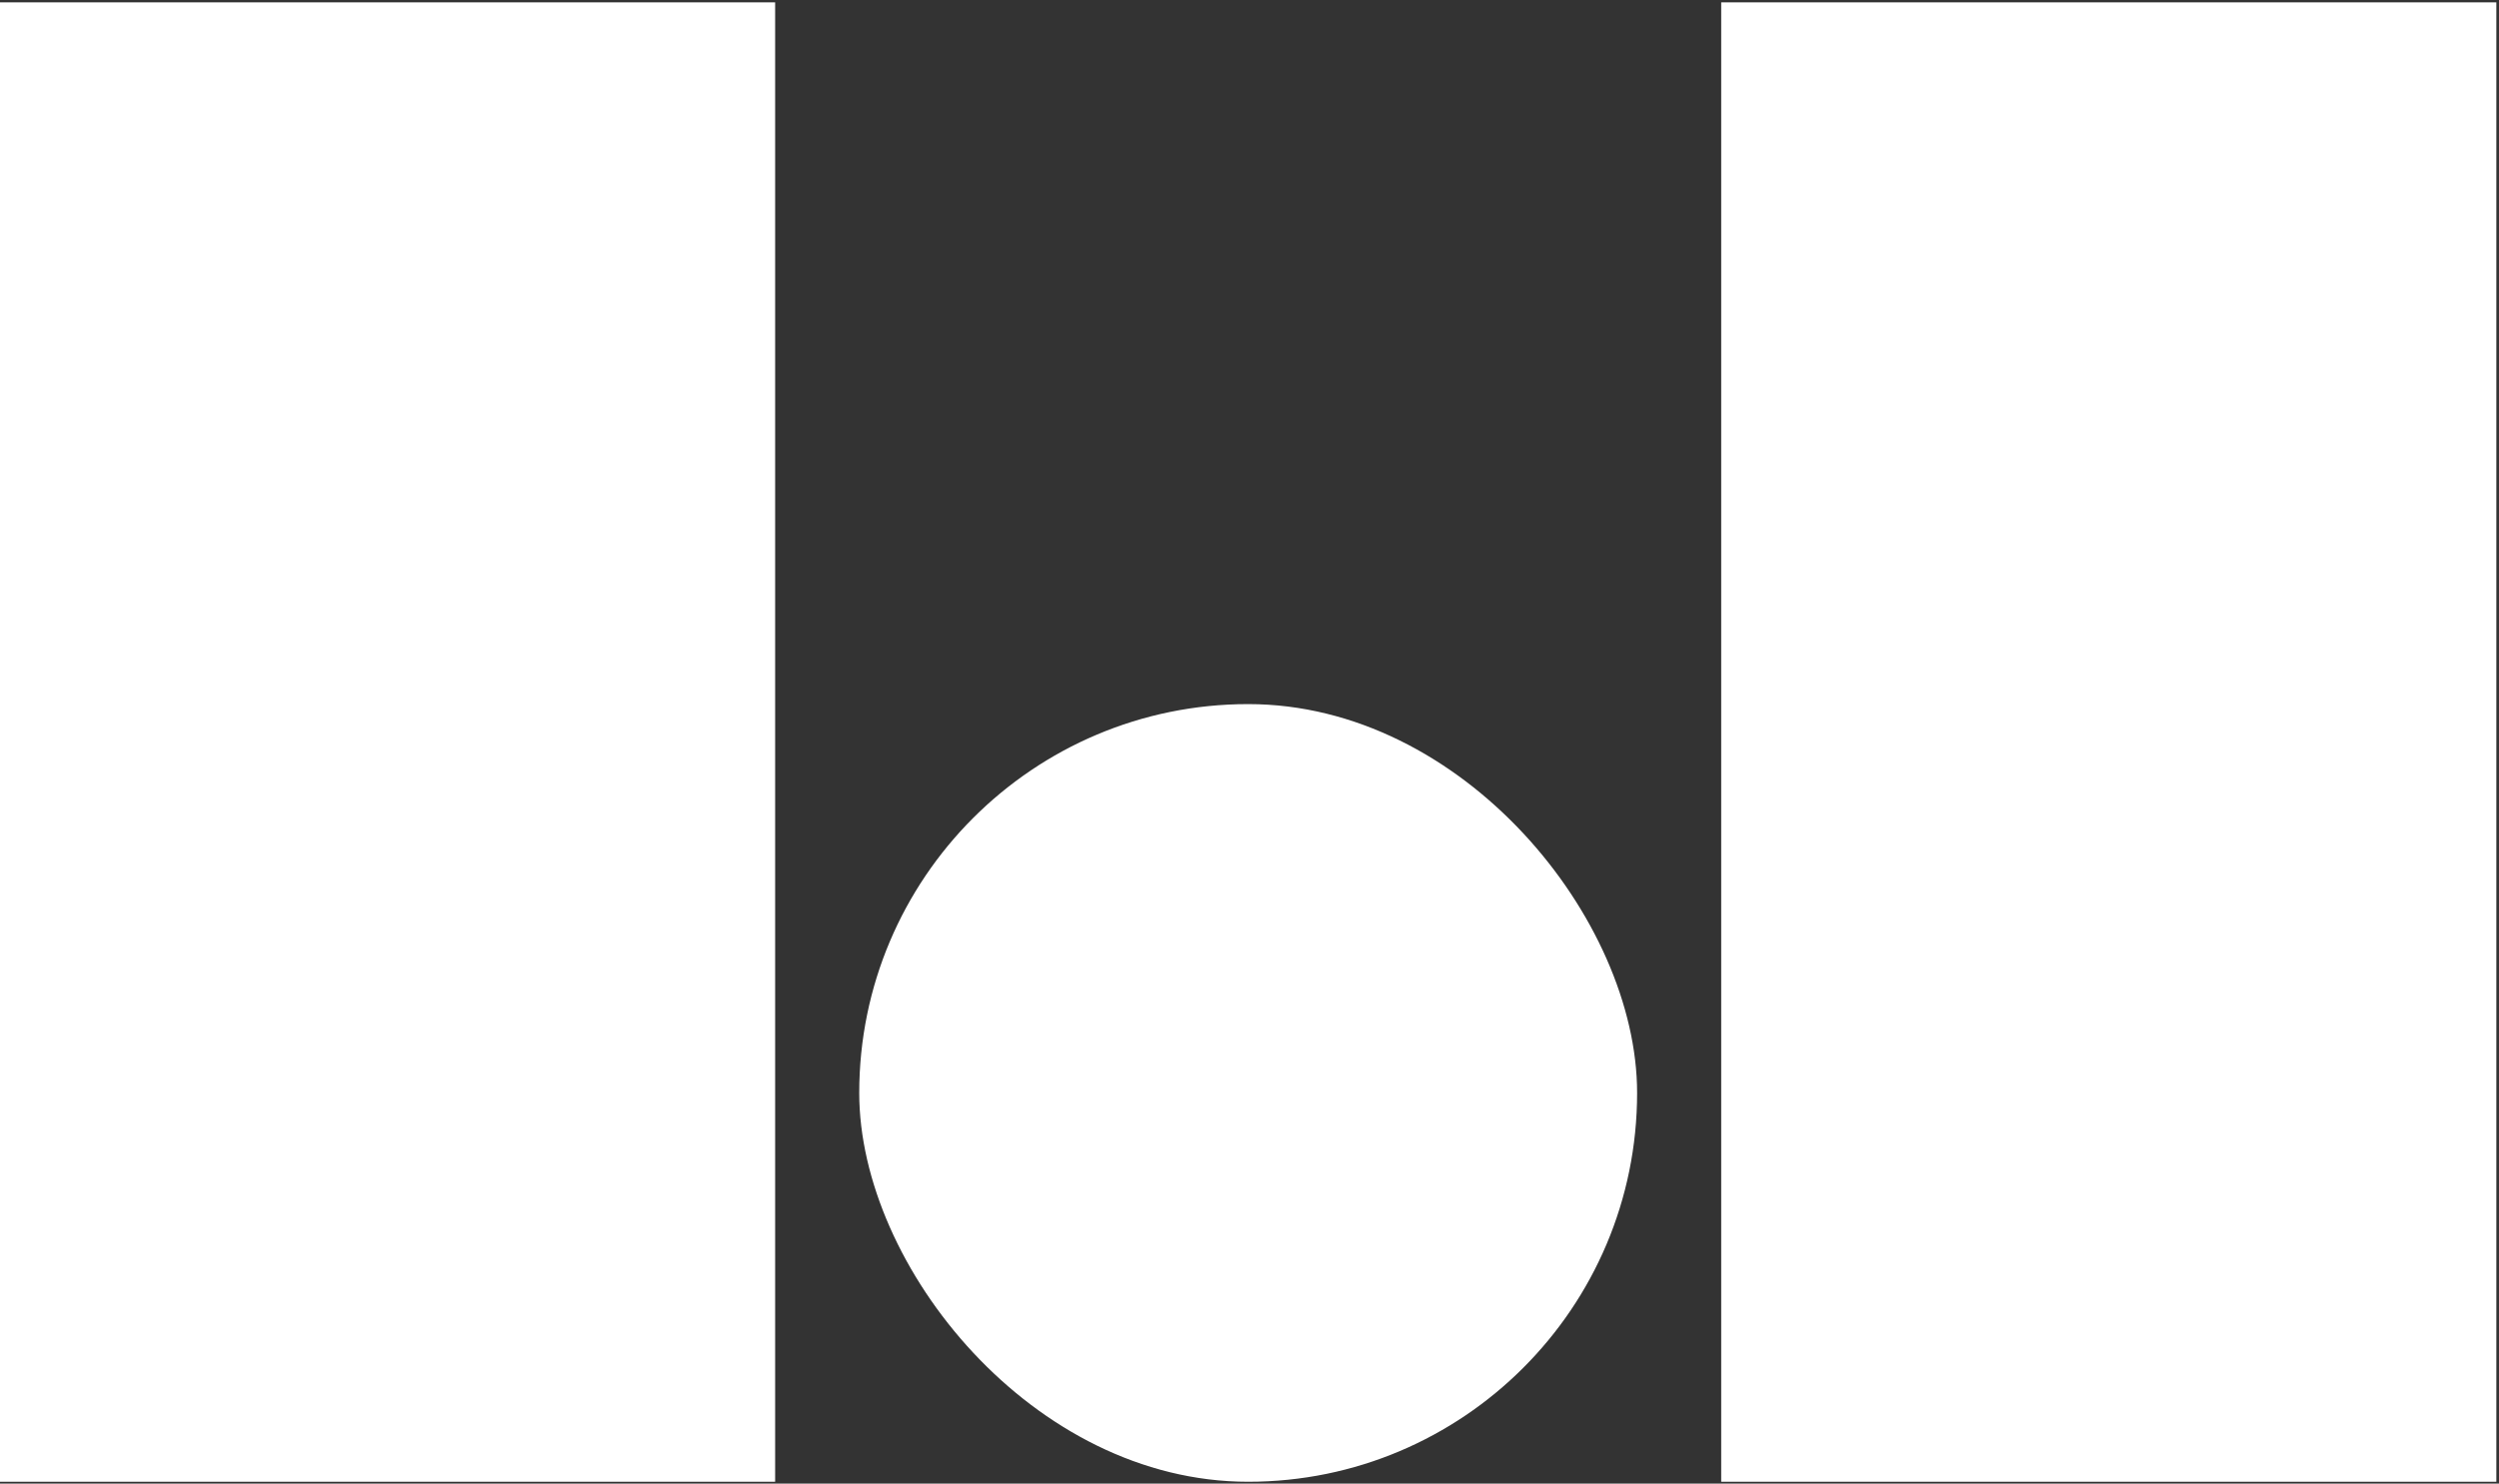
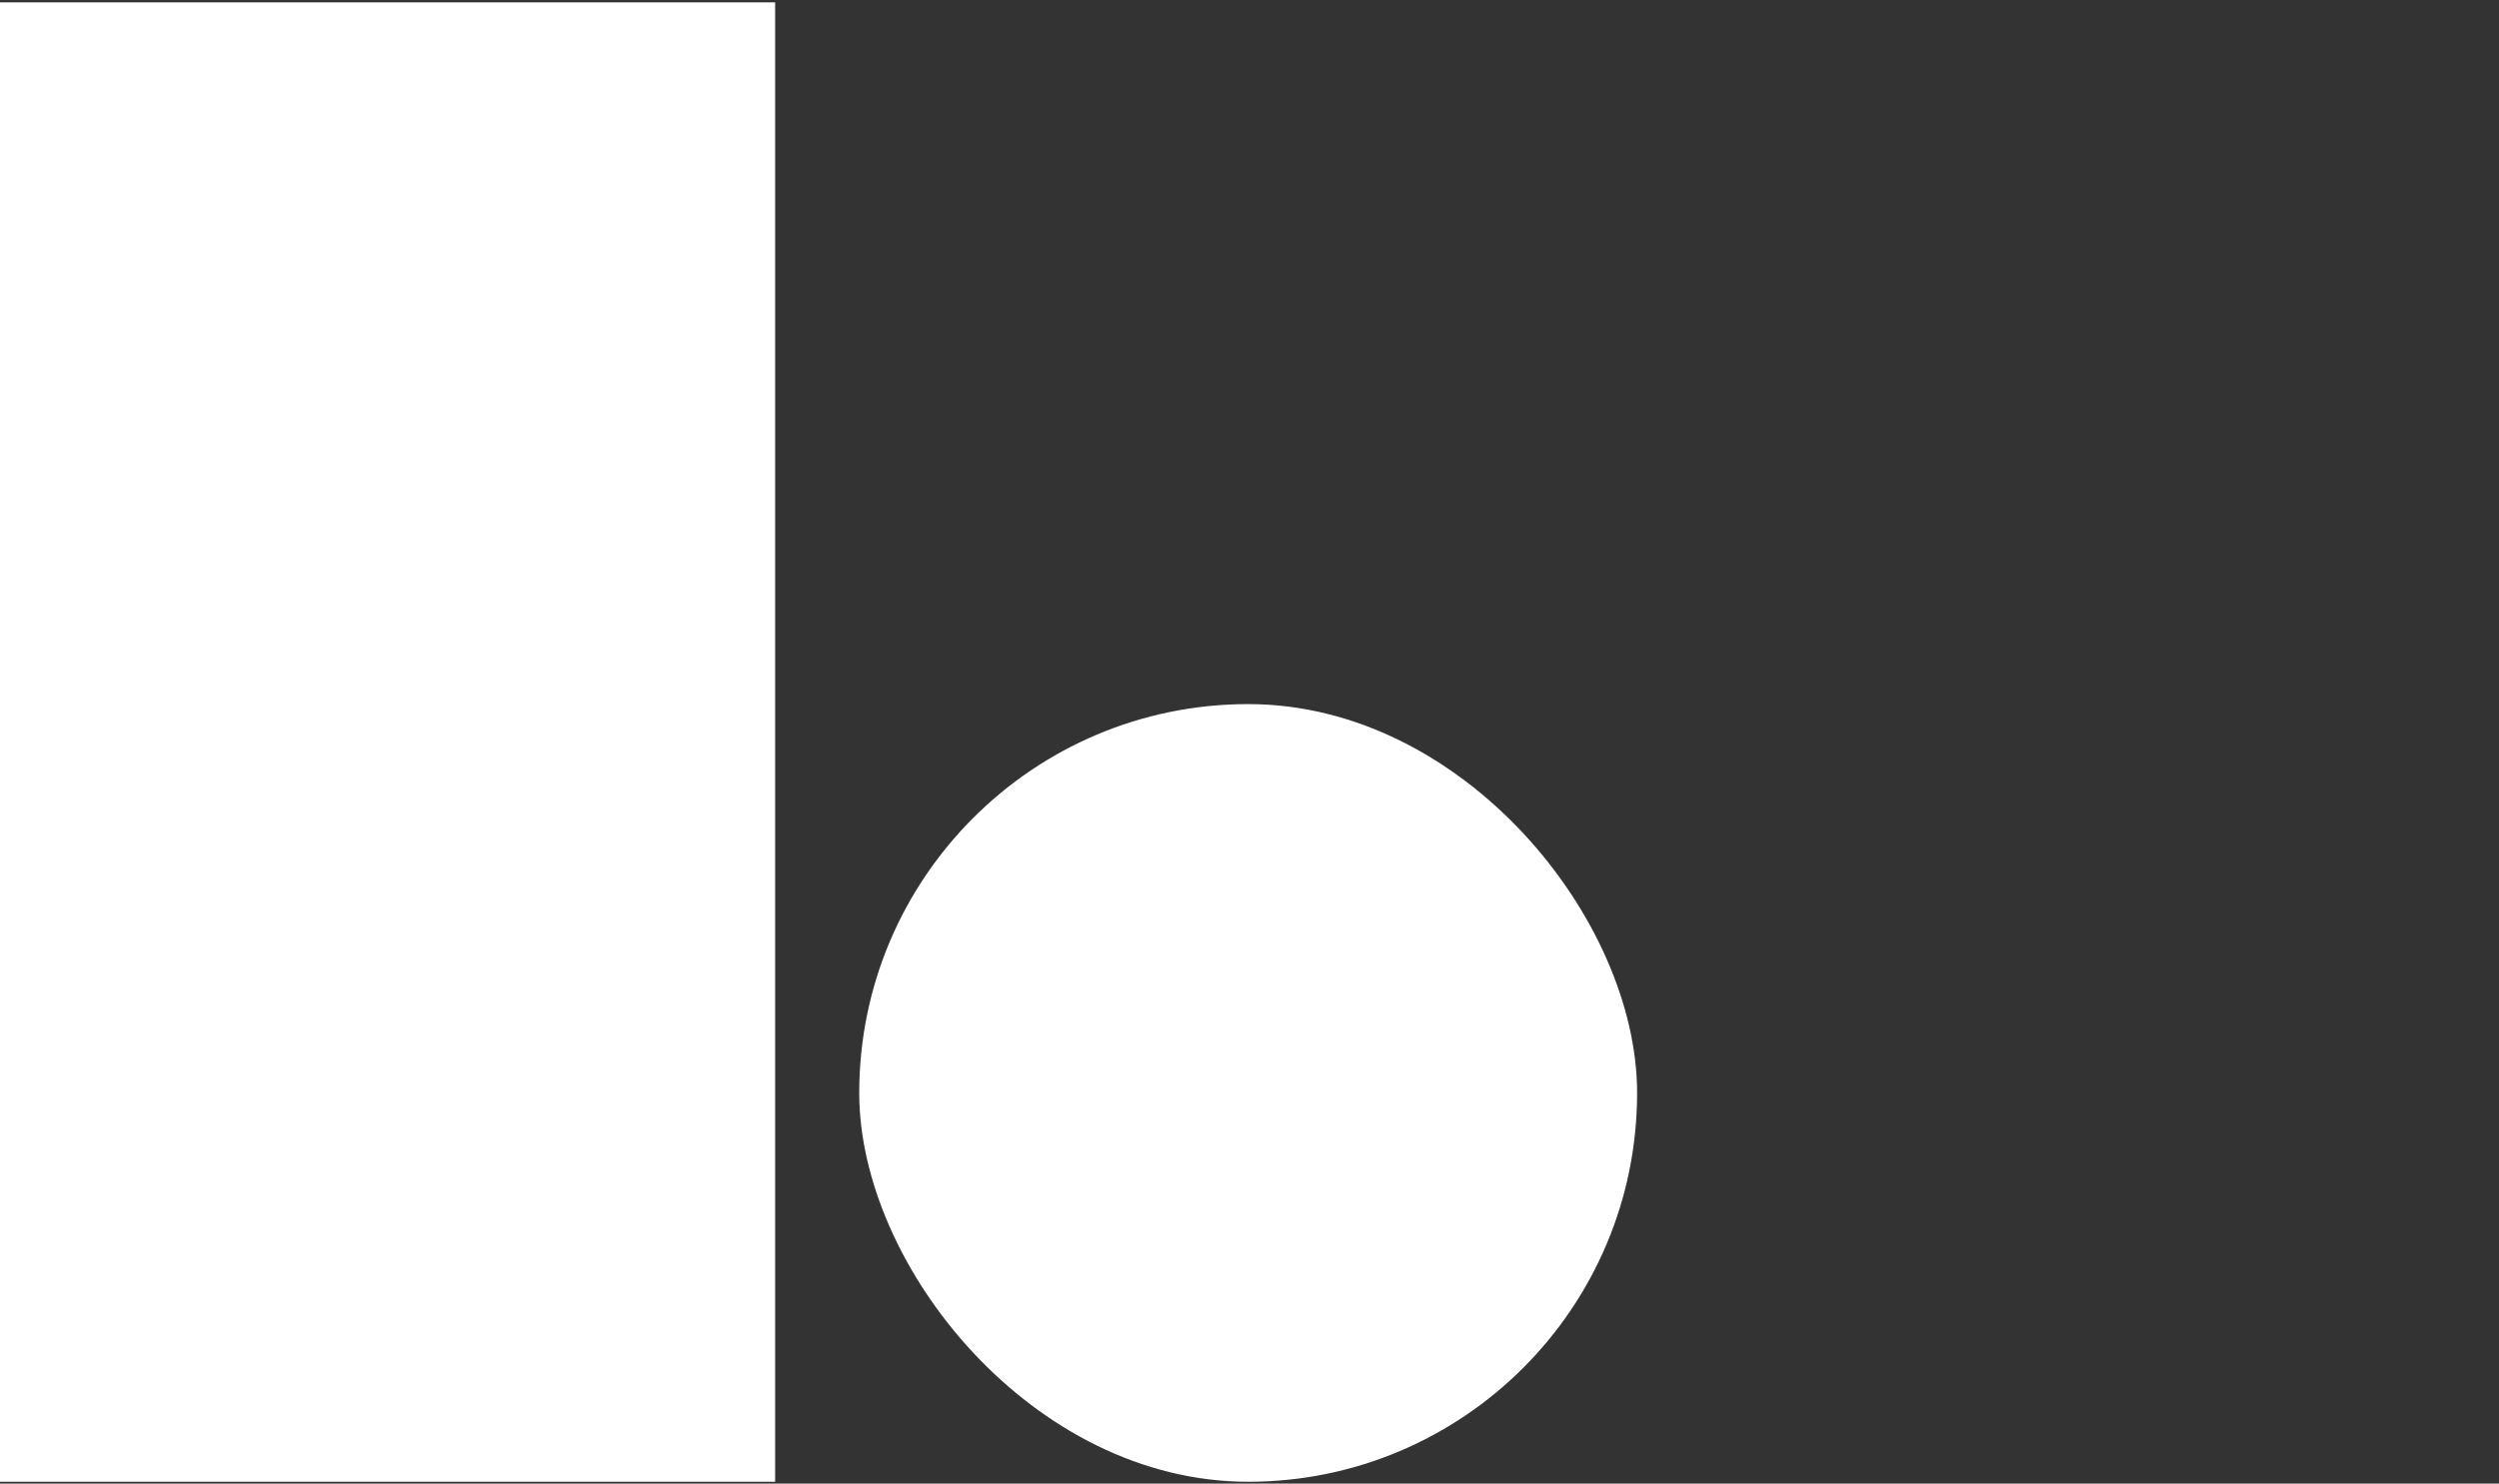
<svg xmlns="http://www.w3.org/2000/svg" width="650" height="386" viewBox="0 0 650 386" fill="none">
  <rect x="0" y="0" width="650" height="386" fill="#333333" stroke="none" />
  <rect y="0.611" width="201.617" height="384.905" fill="white" />
  <rect x="223.49" y="183.189" width="202.328" height="202.328" rx="101.164" fill="white" />
-   <rect x="447.692" y="0.611" width="201.617" height="384.905" fill="white" />
</svg>